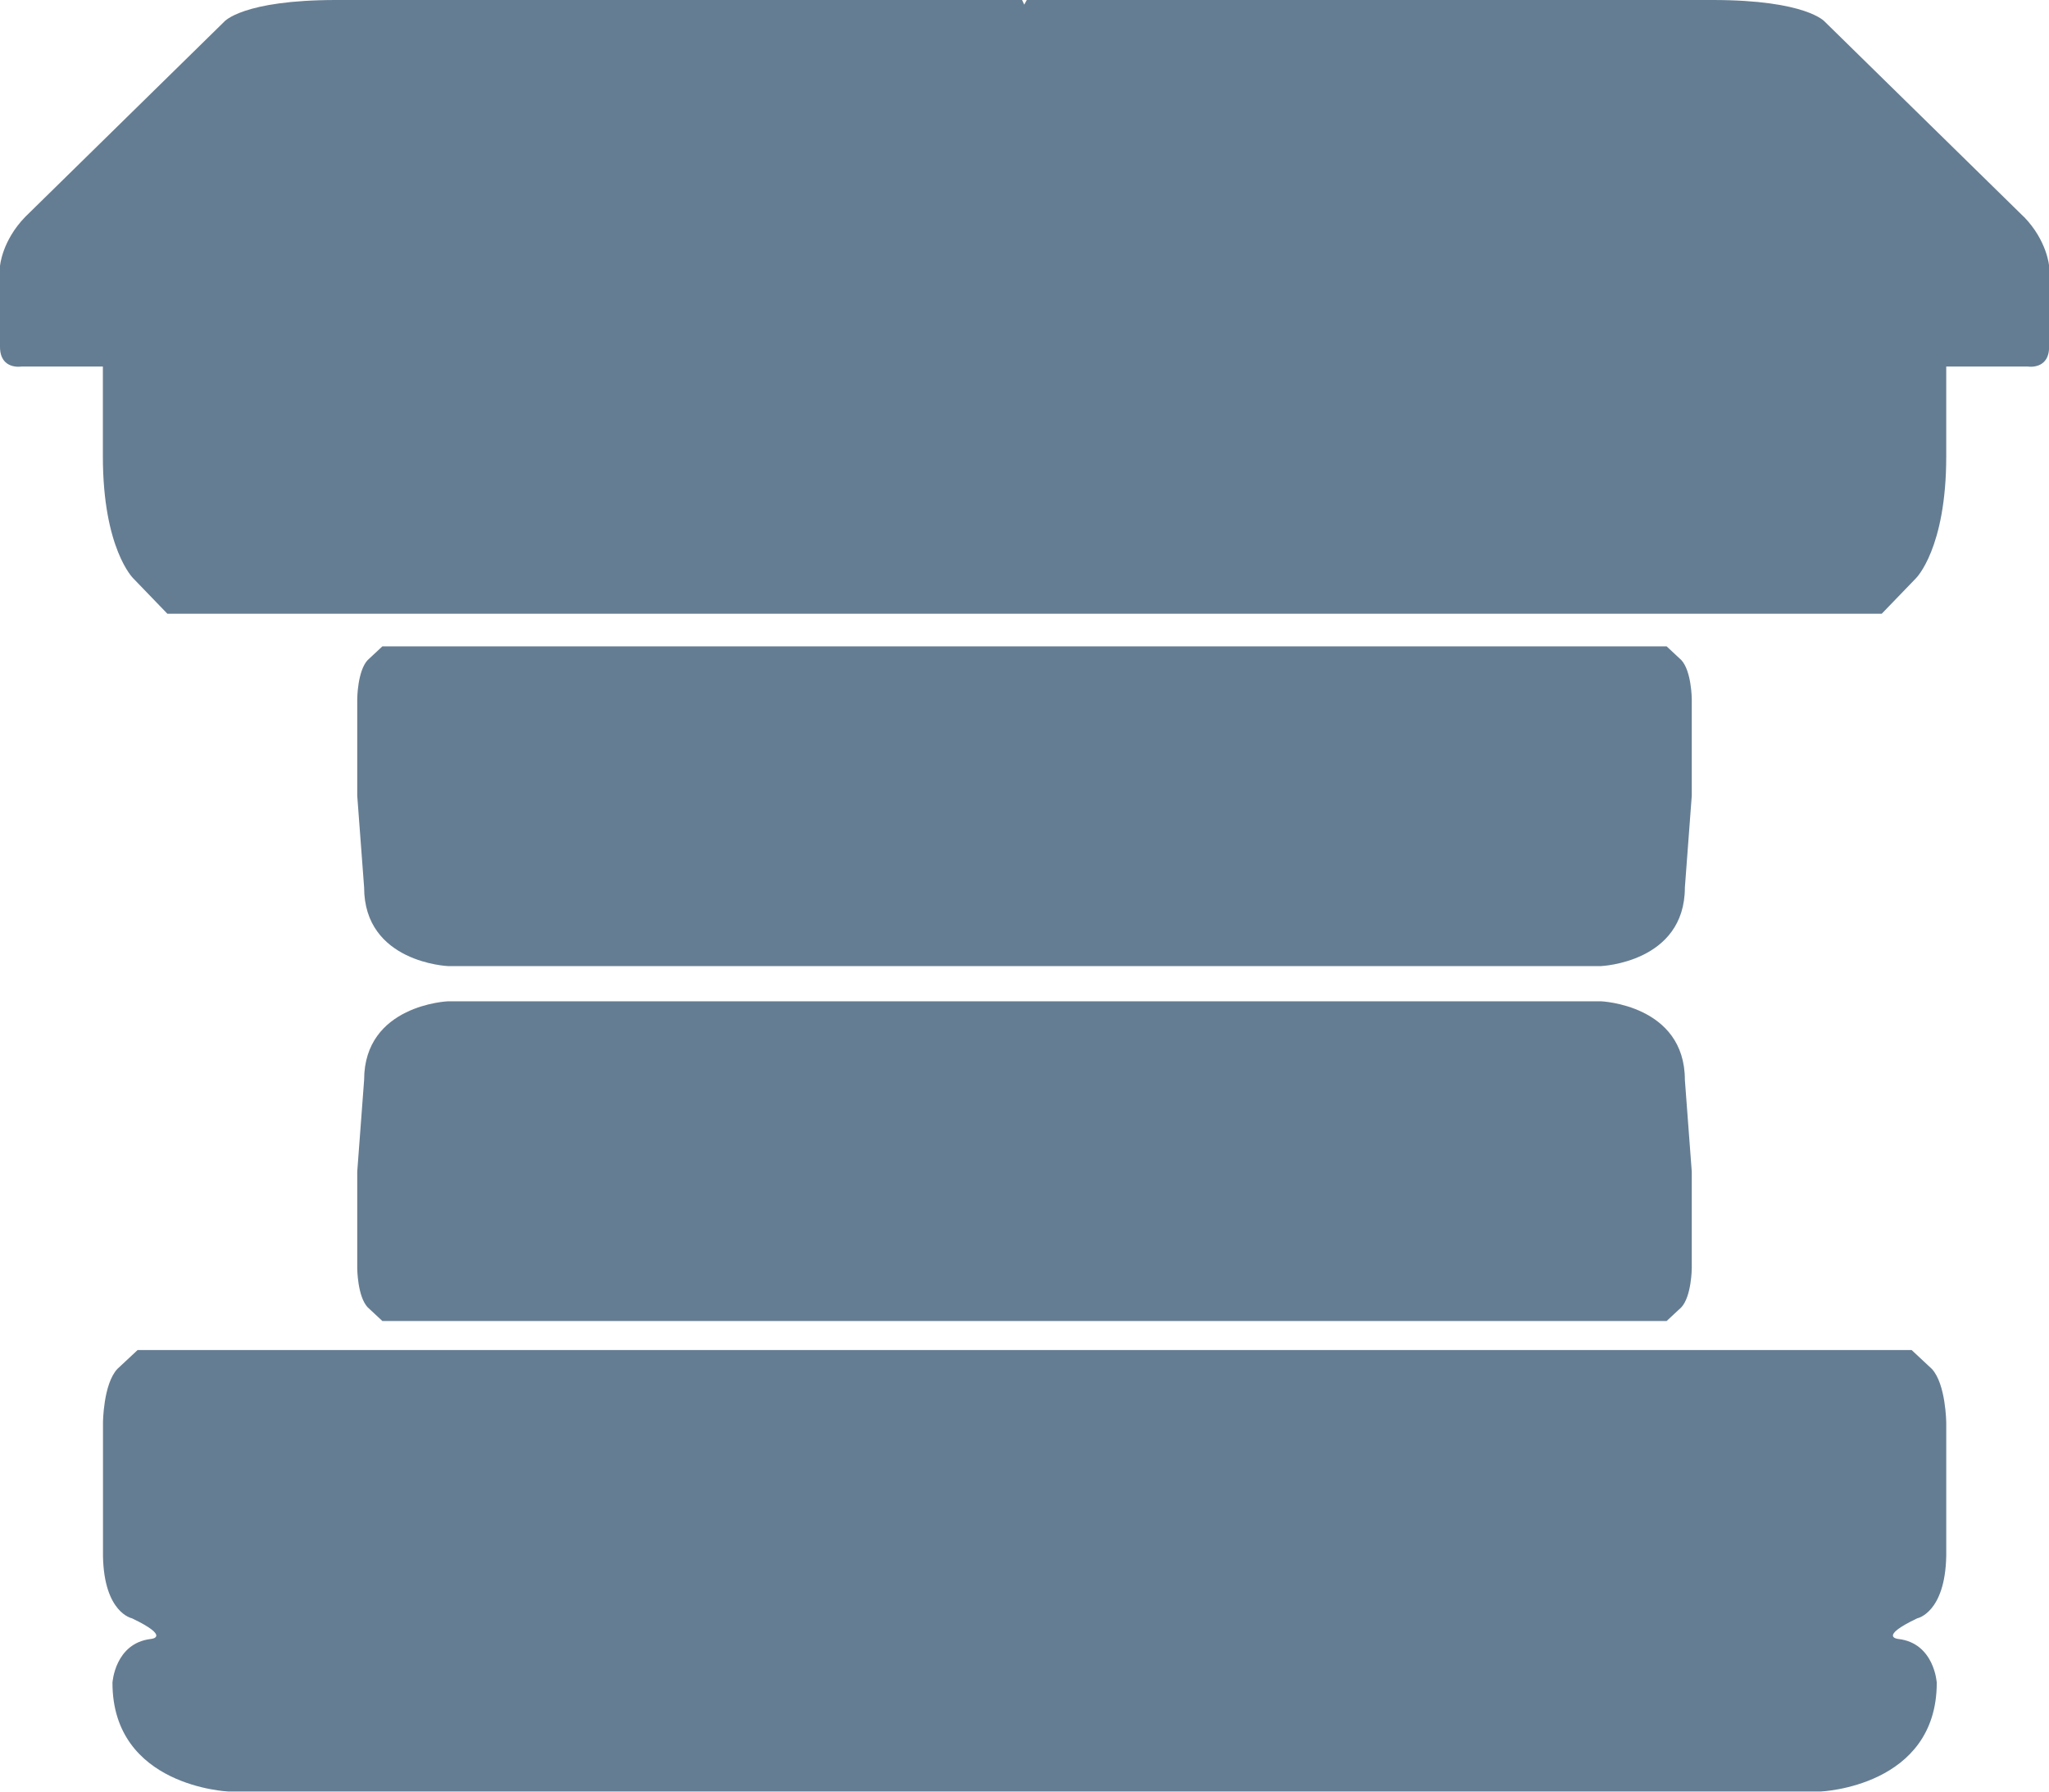
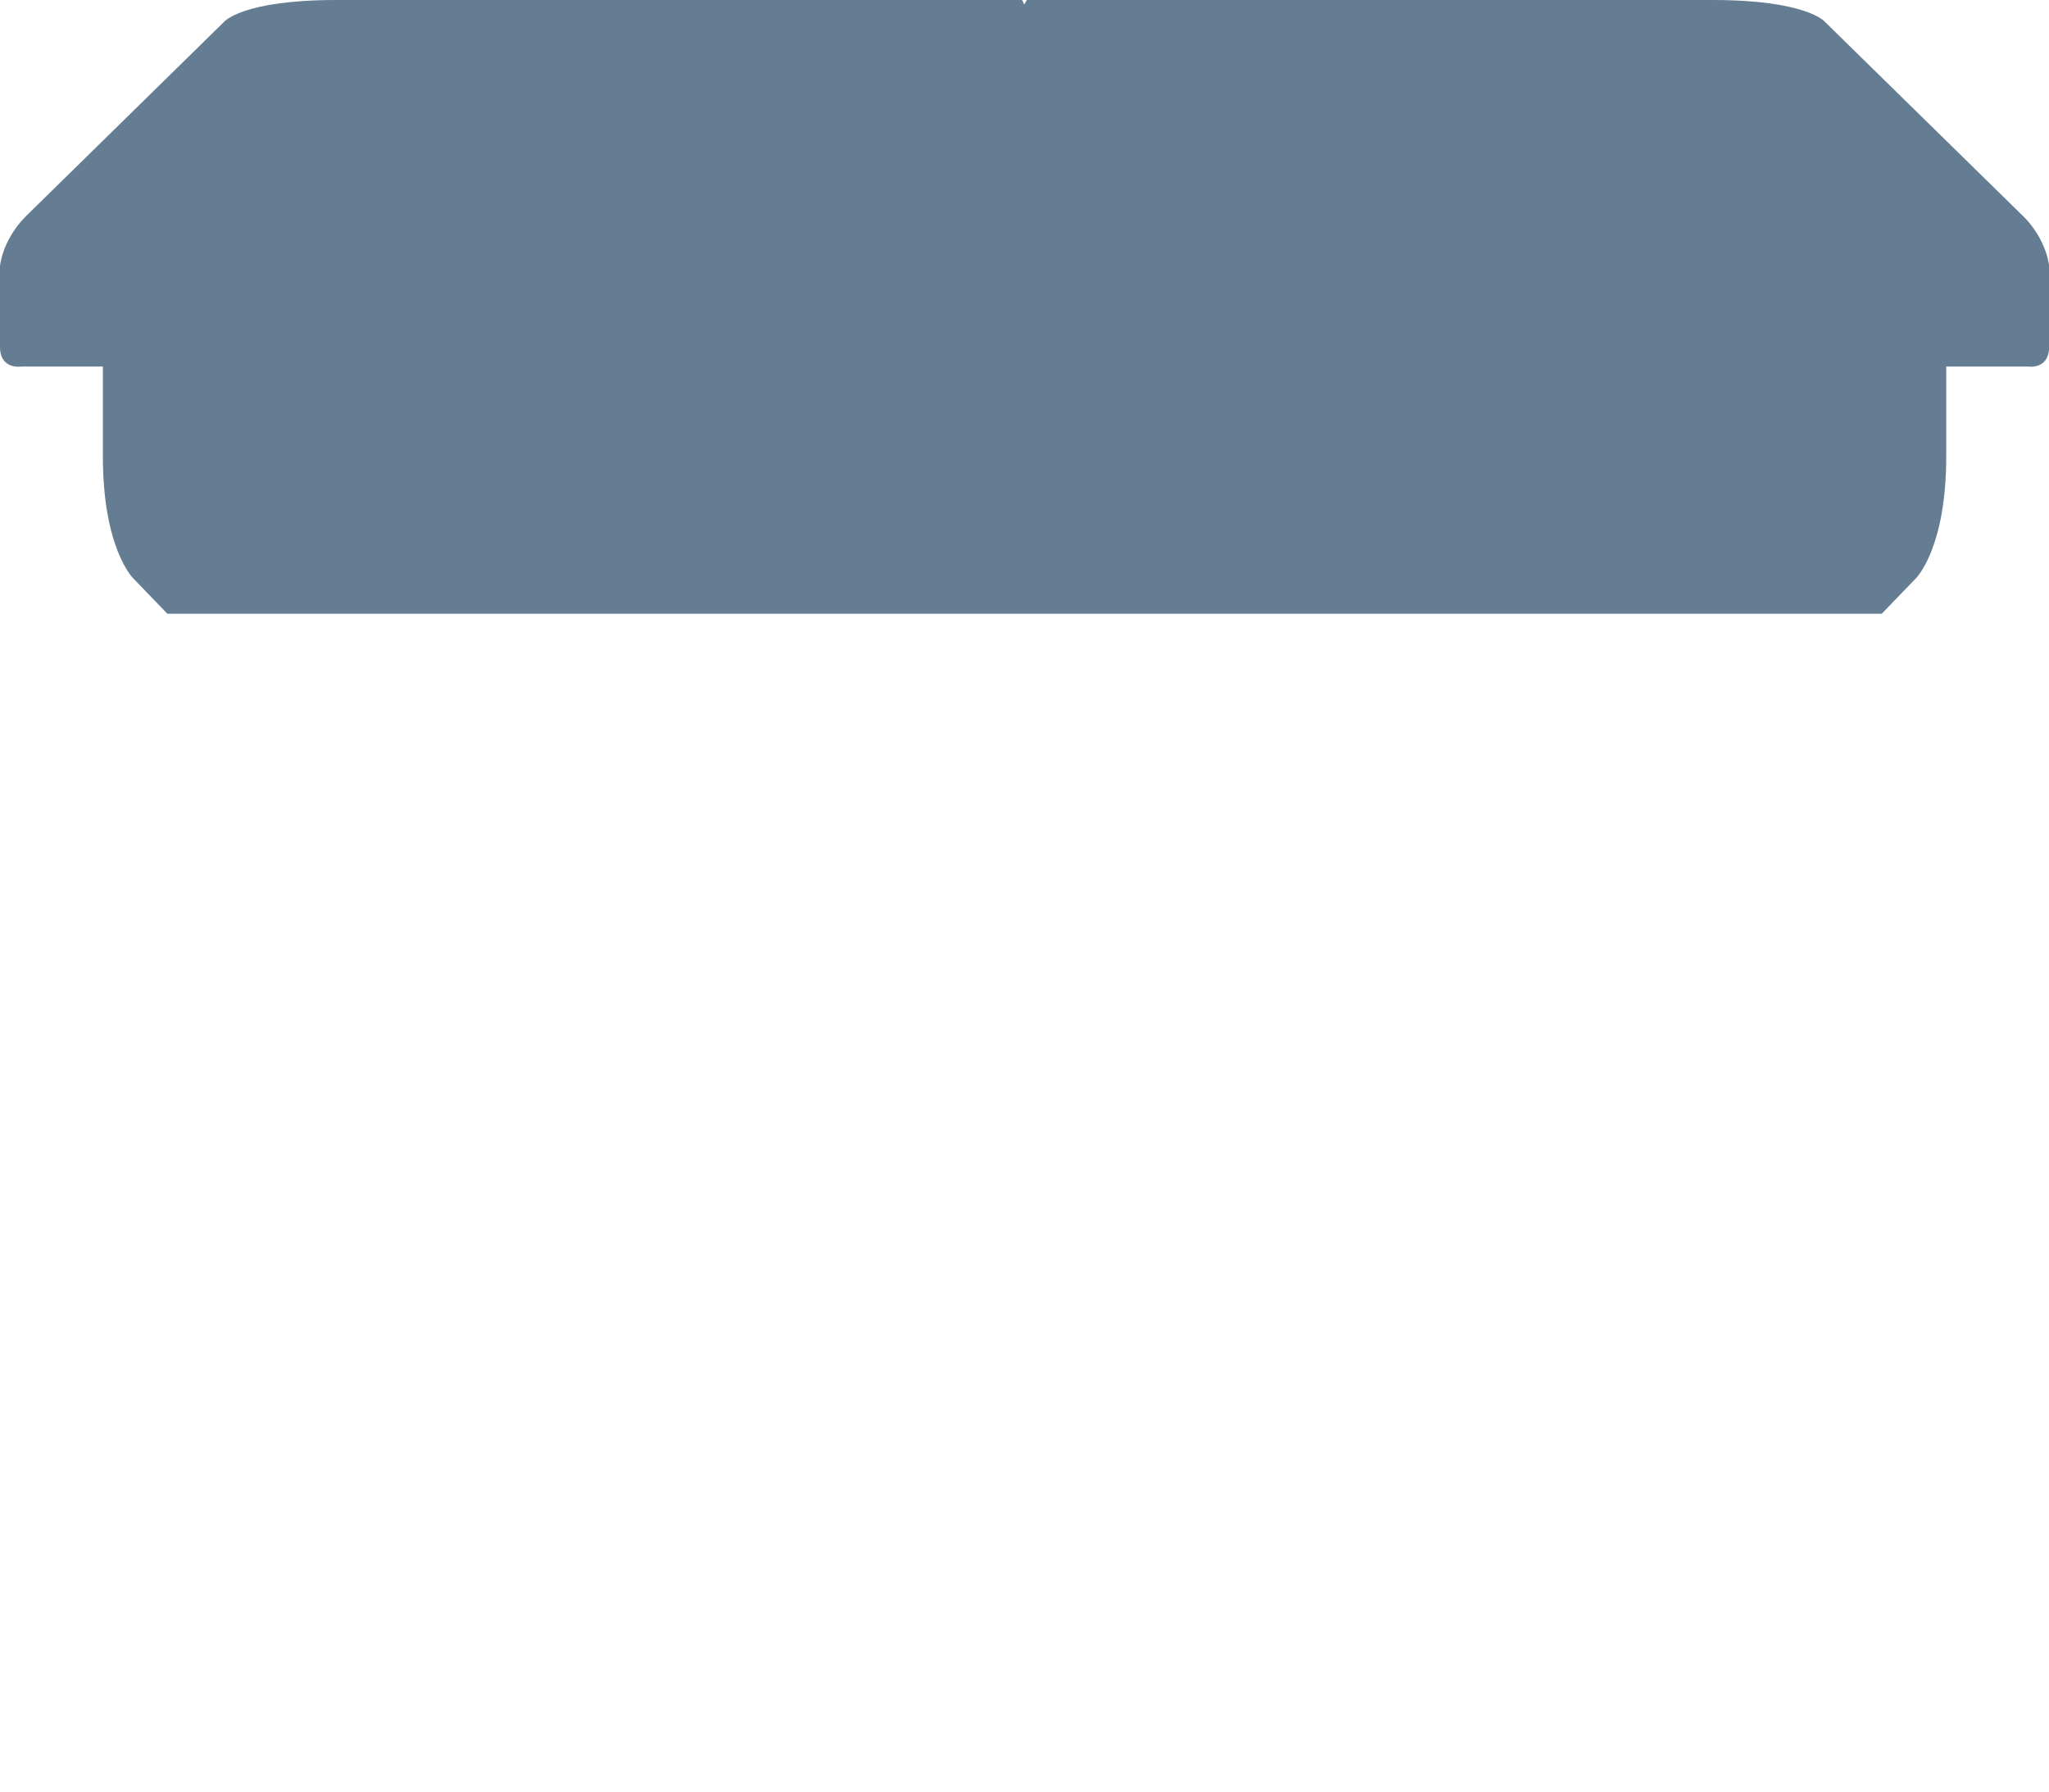
<svg xmlns="http://www.w3.org/2000/svg" id="Vrstva_2" data-name="Vrstva 2" viewBox="0 0 181.65 158.8">
  <defs>
    <style>
      .cls-1 {
        fill: #657d92;
        stroke-width: 0px;
      }
    </style>
  </defs>
  <g id="Vrstva_3" data-name="Vrstva 3">
    <g>
-       <path class="cls-1" d="m169.46,119.66H12.2l-1.79,1.67c-1.26,1.34-1.28,4.77-1.28,4.77v11.84c.1,5.03,2.57,5.5,2.57,5.5,3.51,1.68,1.68,1.83,1.68,1.83-3.2.37-3.41,3.88-3.41,3.88,0,9.22,10.27,9.64,10.27,9.64h141.19s10.27-.42,10.27-9.64c0,0-.21-3.51-3.41-3.88,0,0-1.83-.16,1.68-1.83,0,0,2.46-.47,2.57-5.5v-11.84s-.03-3.43-1.28-4.77l-1.79-1.67Z" />
-       <path class="cls-1" d="m149.37,95.73c0-6.68-7.44-6.98-7.44-6.98H39.72s-7.44.3-7.44,6.98l-.61,8.12v8.58s.02,2.49.93,3.45l1.3,1.21h113.85l1.3-1.21c.91-.97.93-3.45.93-3.45v-8.58l-.61-8.12Z" />
-       <path class="cls-1" d="m149.37,78.65c0,6.68-7.44,6.98-7.44,6.98H39.72s-7.44-.3-7.44-6.98l-.61-8.12v-8.58s.02-2.49.93-3.45l1.3-1.21h113.85l1.3,1.21c.91.97.93,3.45.93,3.45v8.58l-.61,8.12Z" />
      <path class="cls-1" d="m179.42,19.22L161.77,1.92s-1.61-1.92-9.94-1.92h-60.8l-.23.41-.19-.41H29.82c-8.33,0-9.94,1.92-9.94,1.92L2.24,19.22C.17,21.35,0,23.58,0,23.58v7.16c0,2.06,1.89,1.75,1.89,1.75h7.23v7.97c0,8.18,2.69,10.8,2.69,10.8l3.03,3.14h151.98l3.03-3.14s2.69-2.62,2.69-10.8v-7.97h7.23s1.89.31,1.89-1.75v-7.16s-.17-2.24-2.24-4.37Z" />
    </g>
  </g>
</svg>